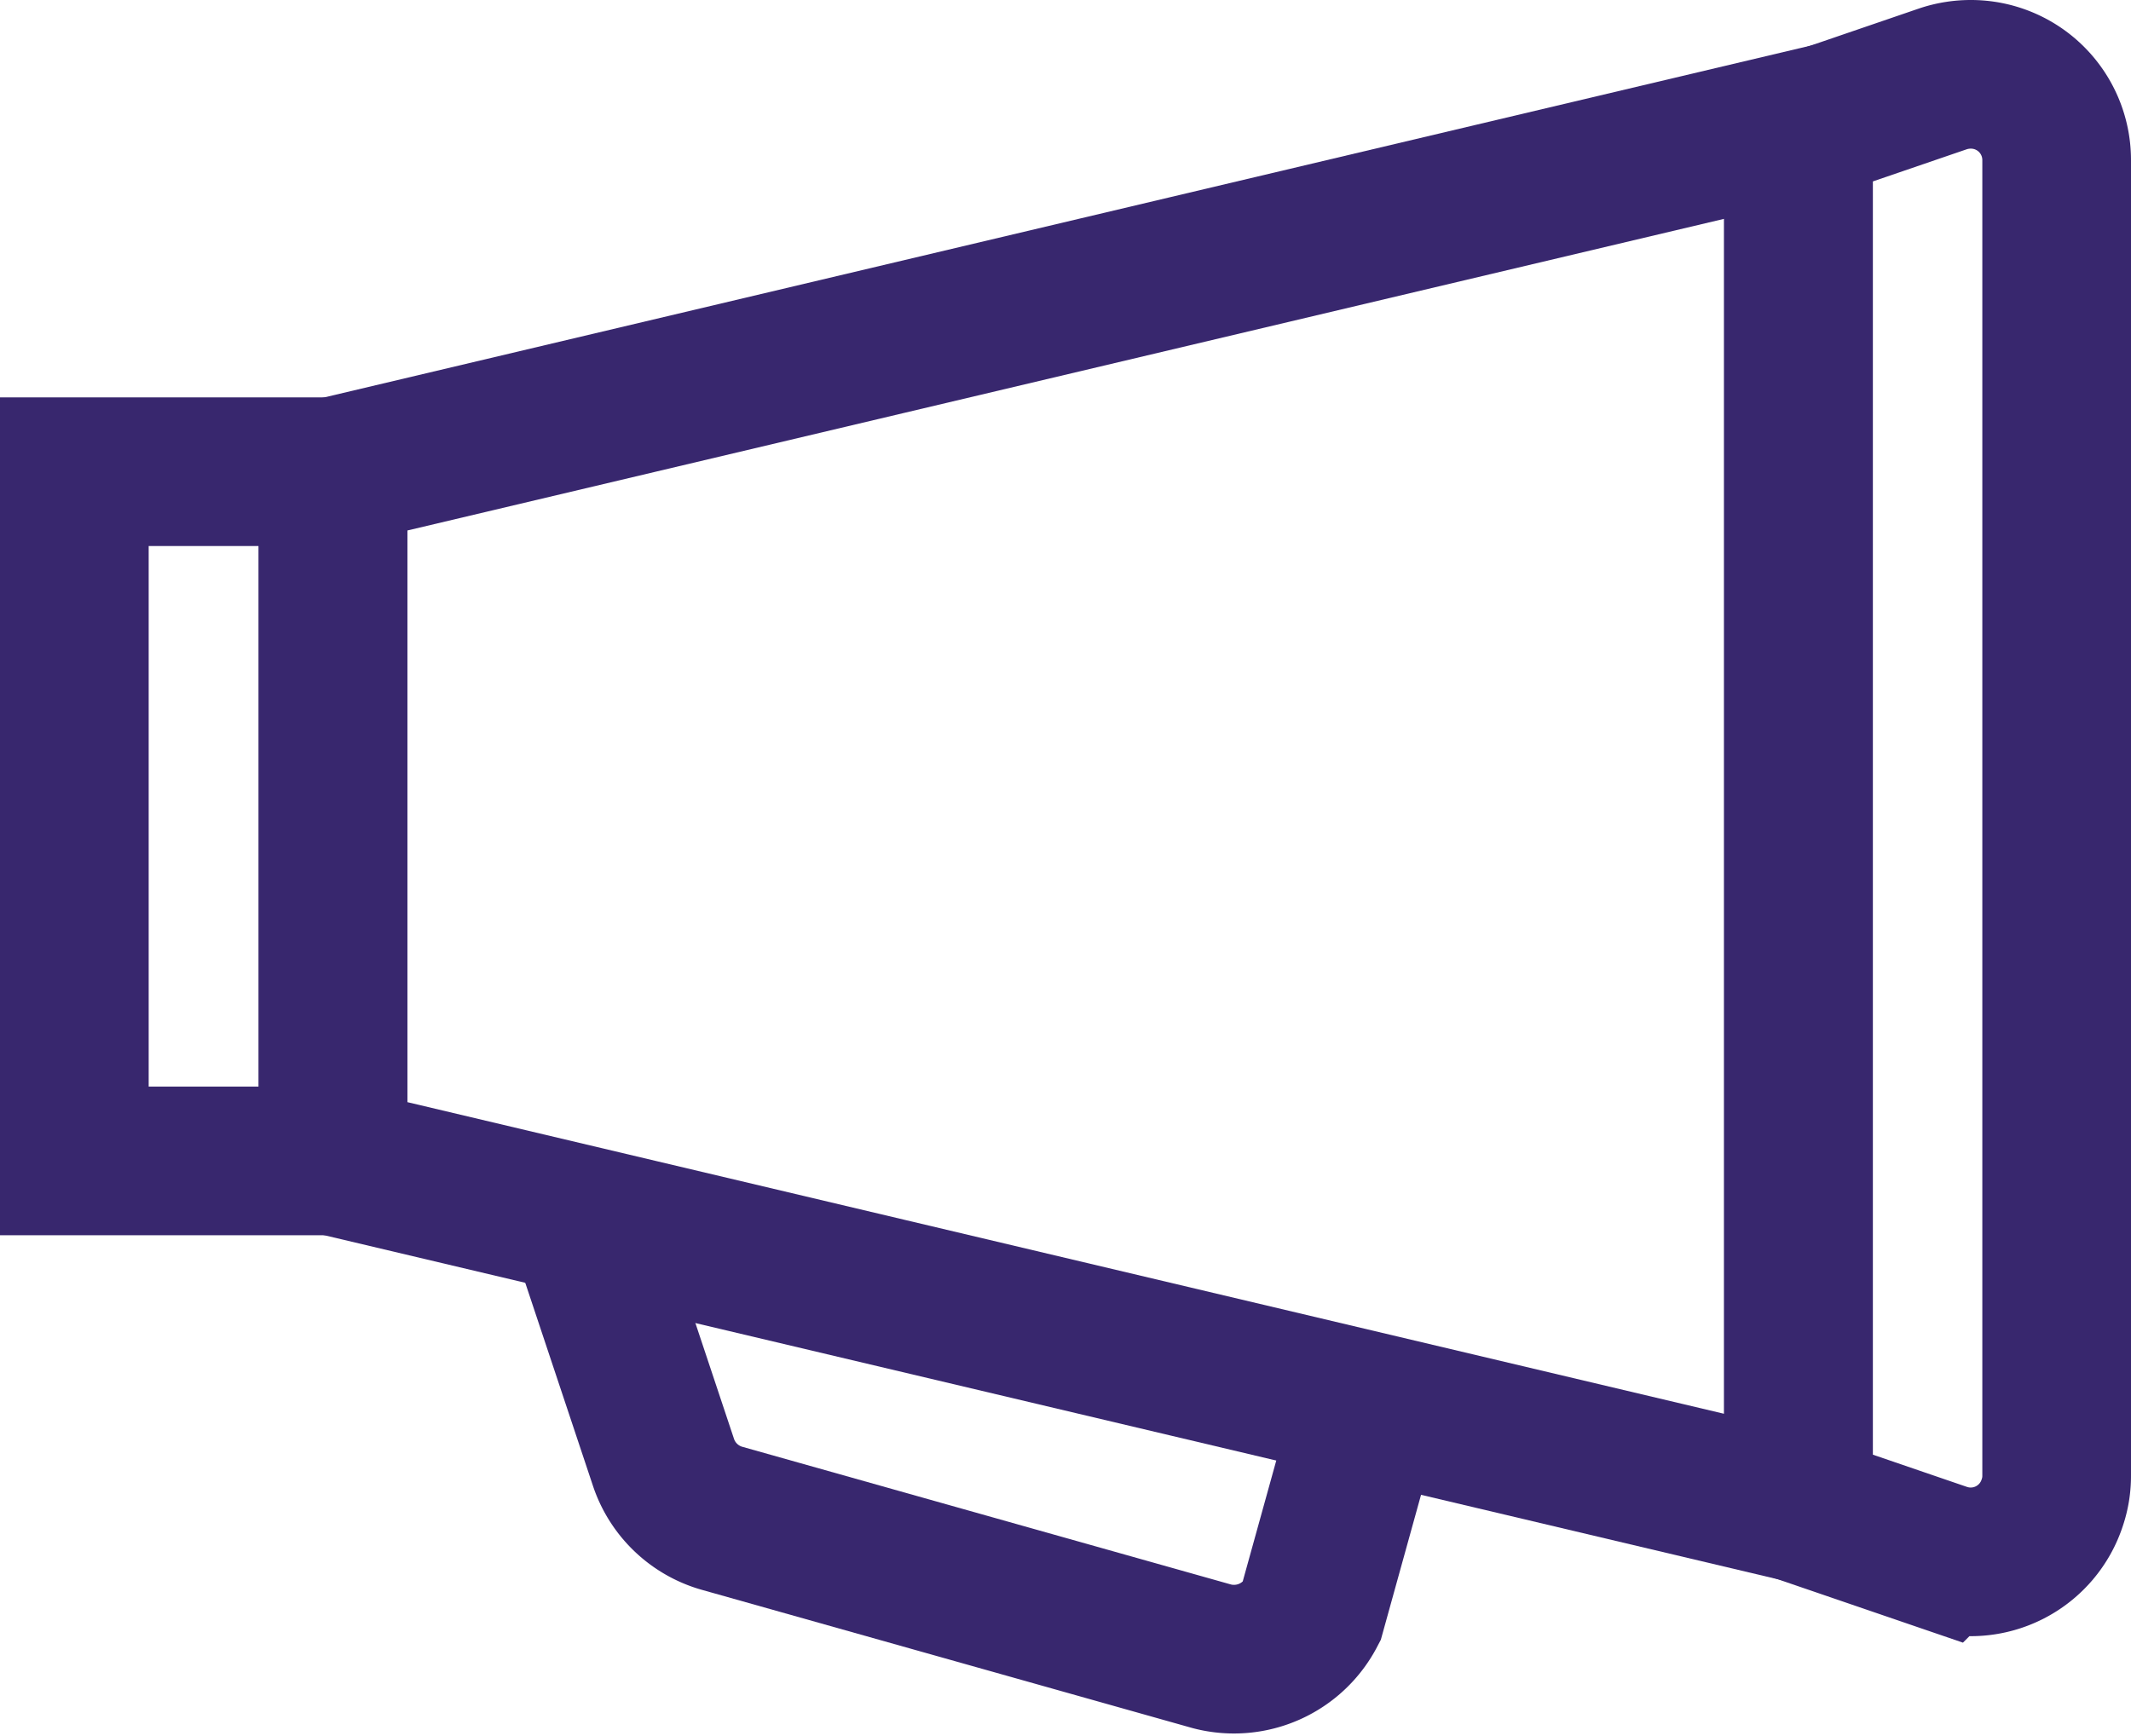
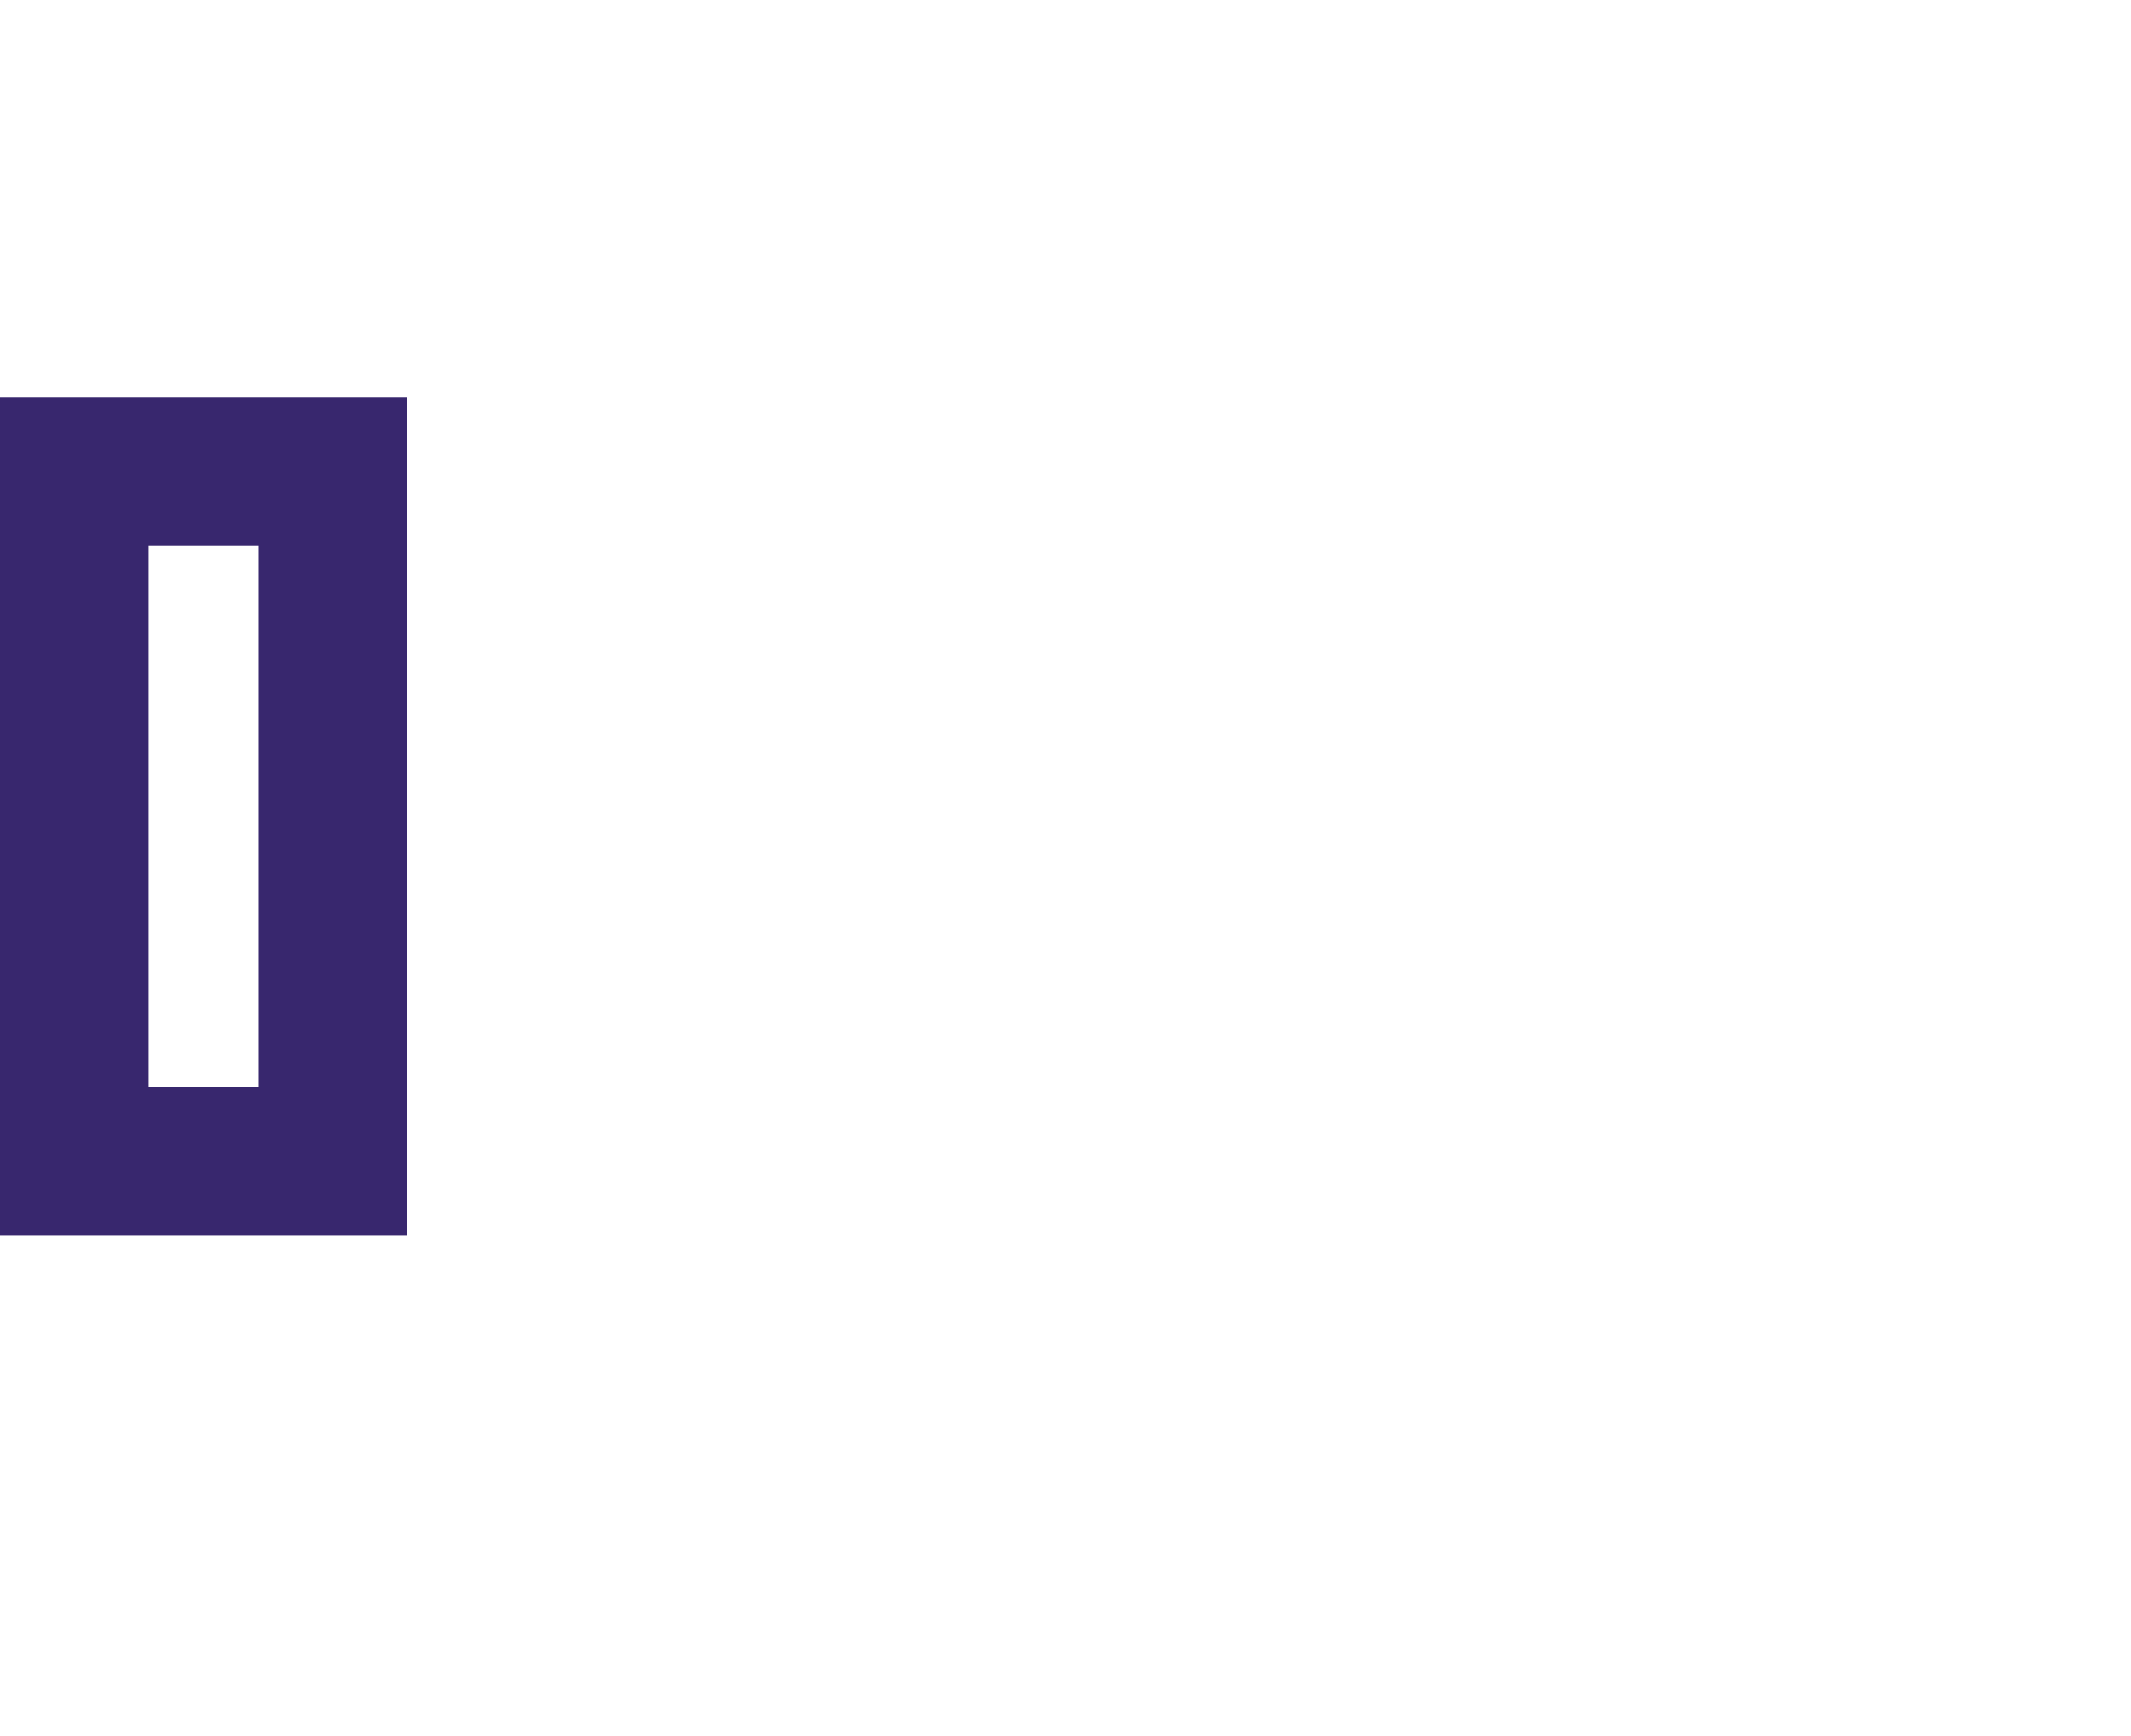
<svg xmlns="http://www.w3.org/2000/svg" id="icono" viewBox="0 0 43 35.04">
  <title>icono-destacados</title>
  <g id="Grupo_5862" data-name="Grupo 5862">
    <g id="Grupo_5861" data-name="Grupo 5861">
-       <path id="Trazado_3448" data-name="Trazado 3448" d="M37.2,31,7.63,24V10.09l29.57-7Z" transform="translate(-0.91 -0.57)" style="fill:none;stroke:#38276e;stroke-width:3px" />
      <rect id="Rectángulo_10" data-name="Rectángulo 10" x="1.5" y="9.52" width="5.22" height="13.91" style="fill:none;stroke:#38276e;stroke-width:3px" />
-       <path id="Trazado_3449" data-name="Trazado 3449" d="M37.2,31l2.92,1a1.73,1.73,0,0,0,2.2-1.1,1.67,1.67,0,0,0,.09-.55V3.8a1.73,1.73,0,0,0-1.74-1.73,1.76,1.76,0,0,0-.55.09l-2.92,1Z" transform="translate(-0.91 -0.57)" style="fill:none;stroke:#38276e;stroke-width:3px" />
-       <path id="Trazado_3450" data-name="Trazado 3450" d="M12.85,25.74l1.45,4.35a1.75,1.75,0,0,0,1.17,1.12L25.37,34a1.76,1.76,0,0,0,2-.89l1.09-3.93" transform="translate(-0.91 -0.57)" style="fill:none;stroke:#38276e;stroke-width:3px" />
    </g>
  </g>
</svg>